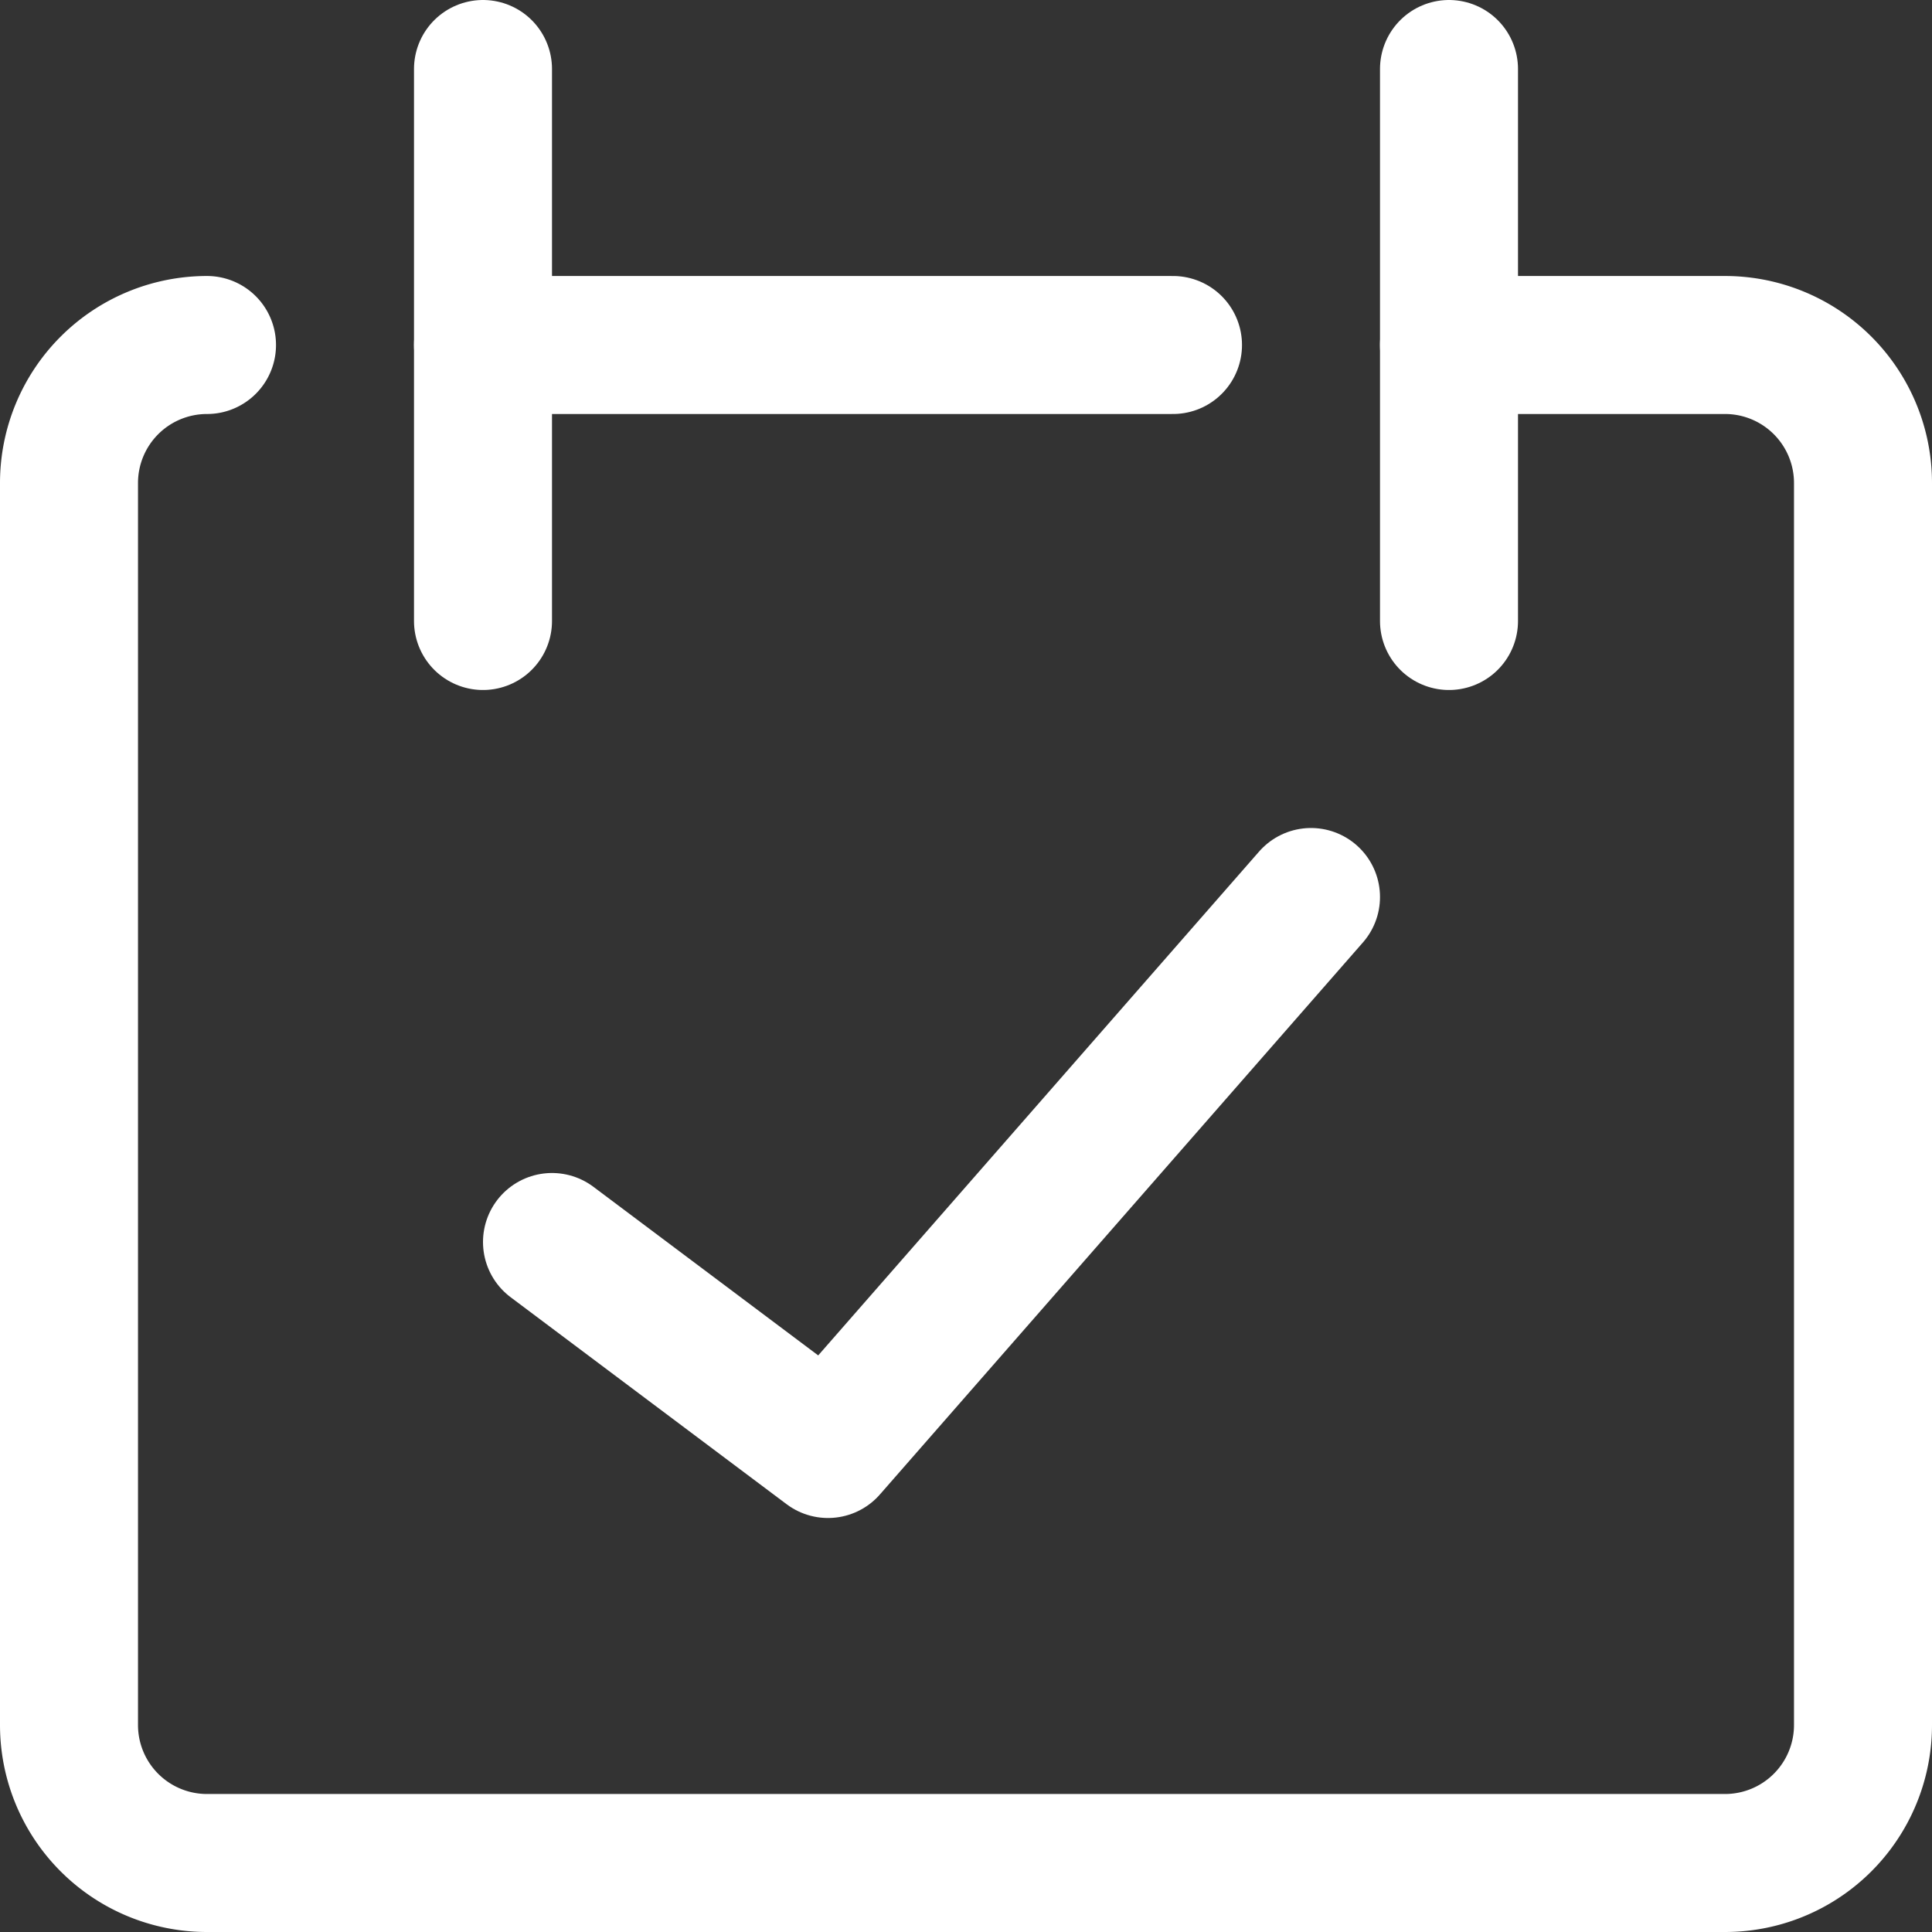
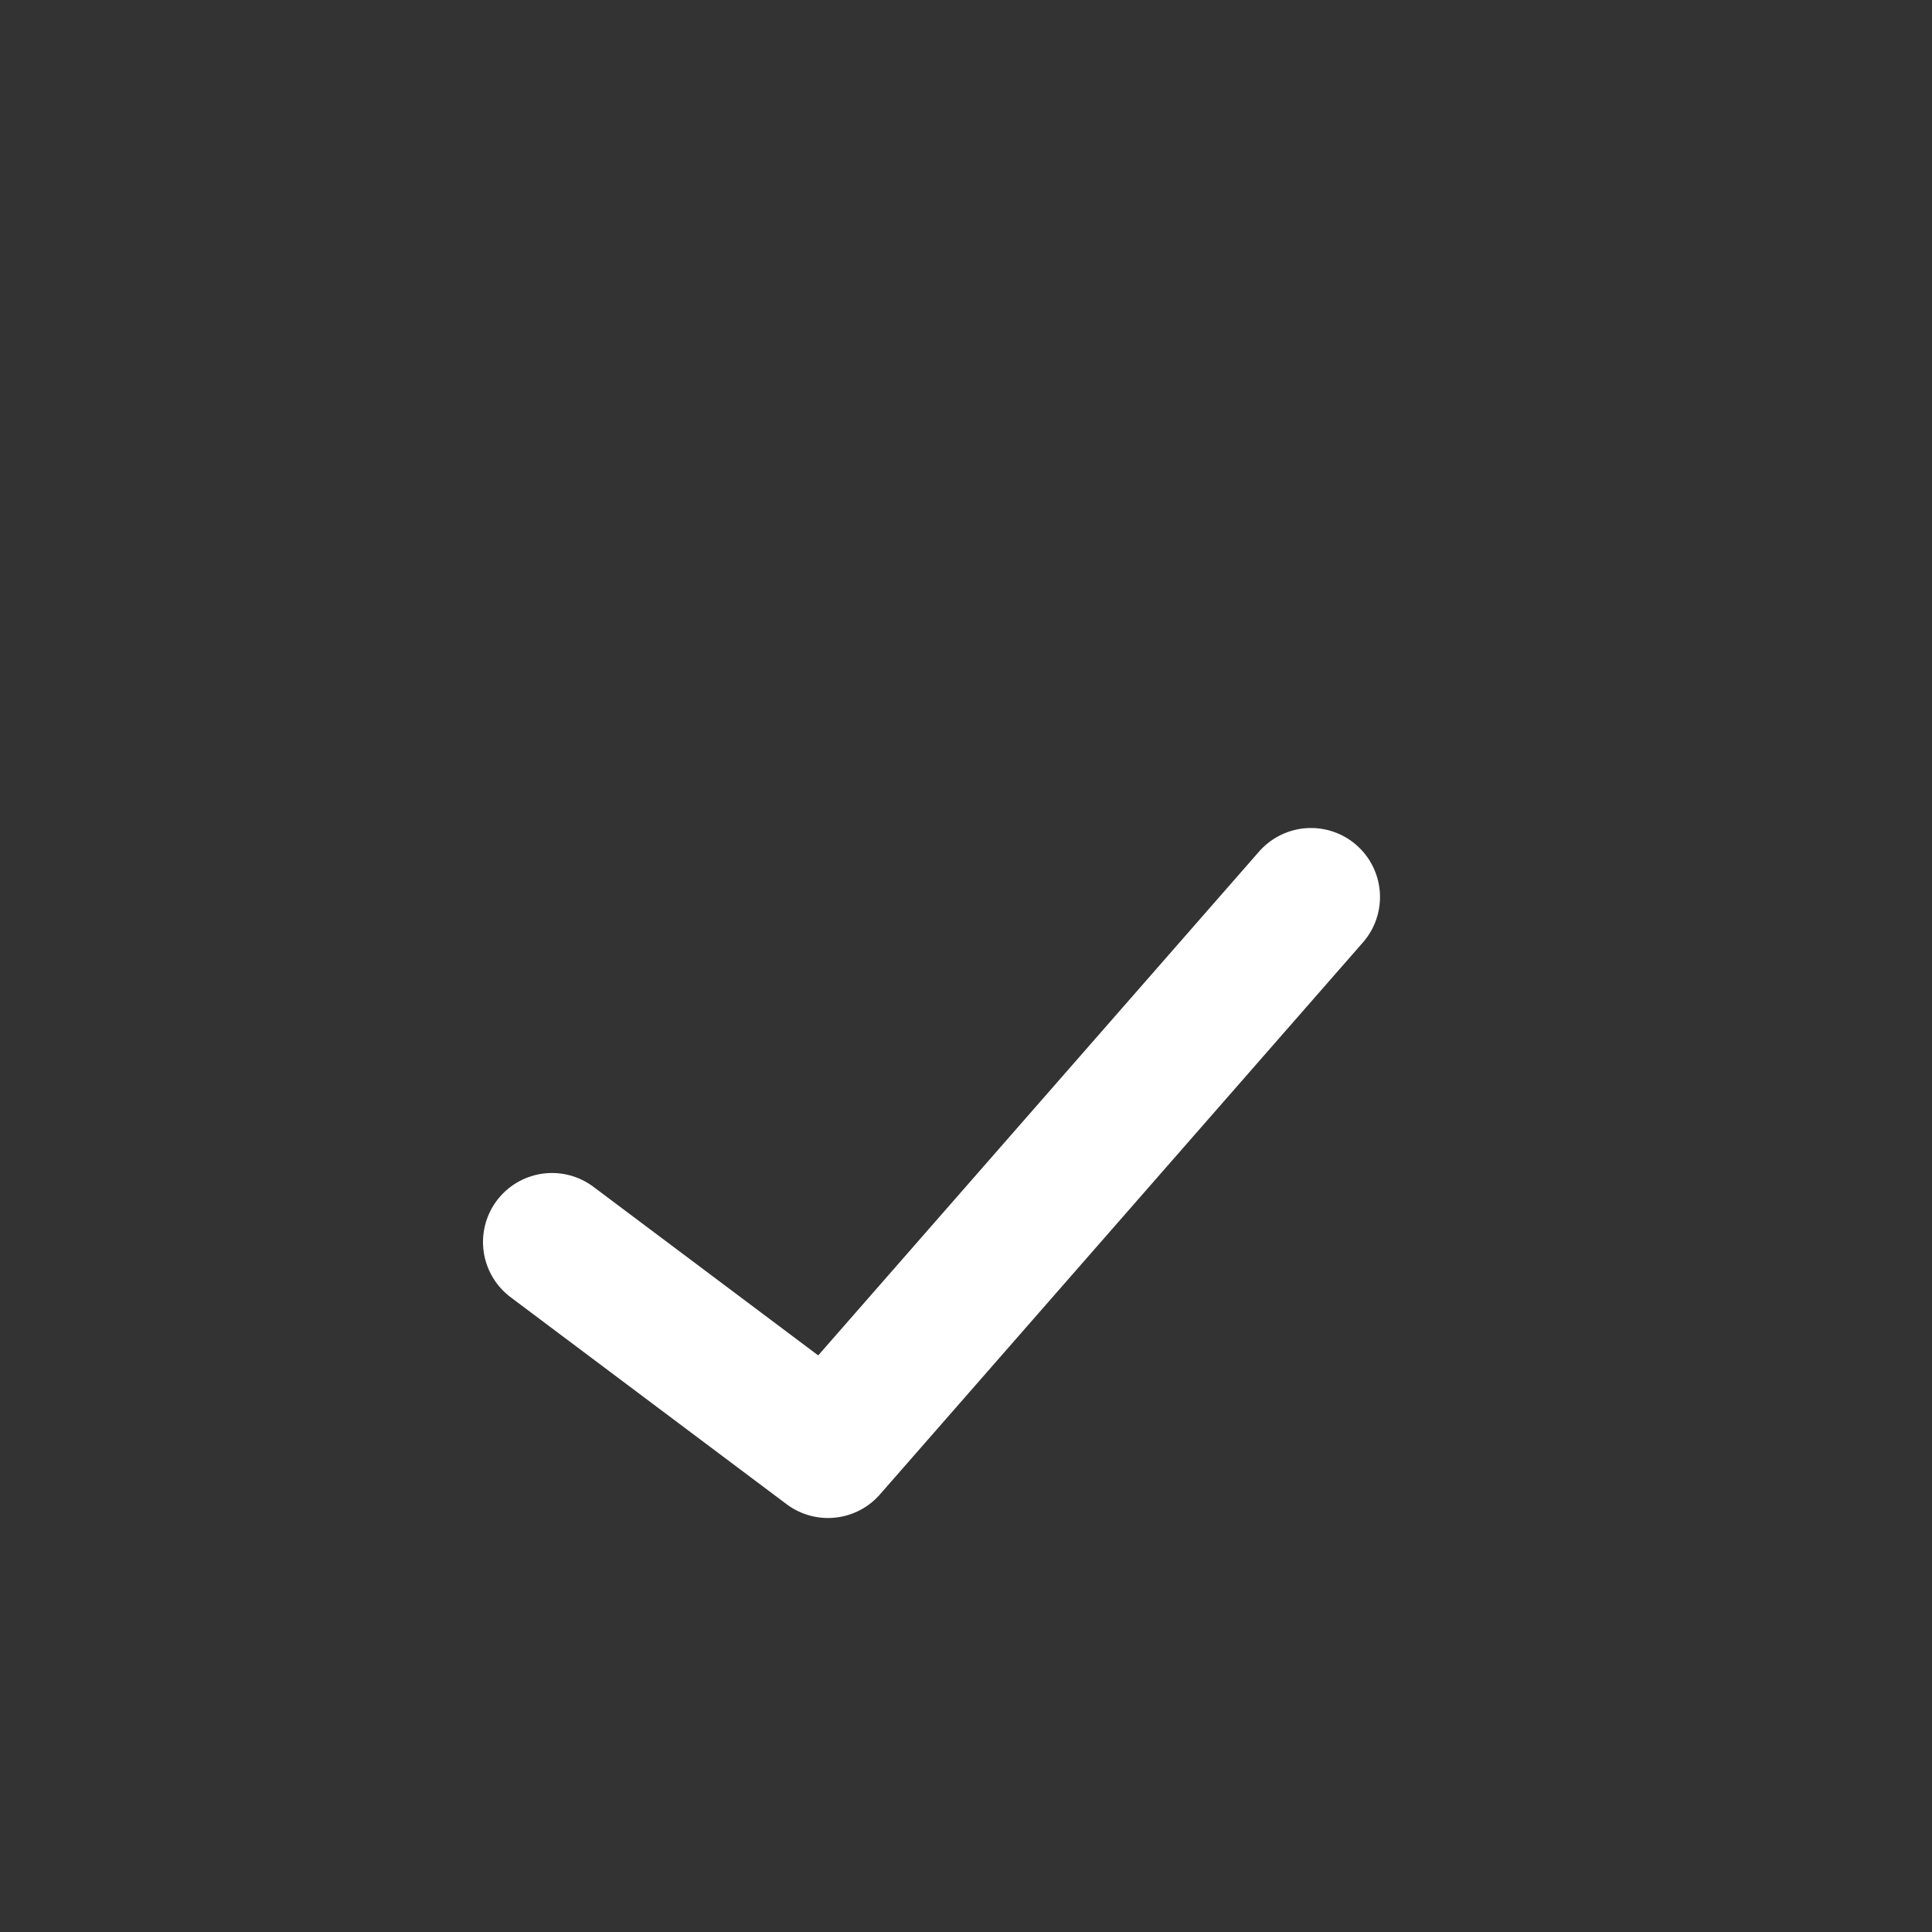
<svg xmlns="http://www.w3.org/2000/svg" viewBox="0 0 14 14" height="48" width="48">
  <rect x="0" y="0" width="14" height="14" fill="#333333" stroke="none" />
  <g>
-     <path d="M1.5,2.5a1,1,0,0,0-1,1v9a1,1,0,0,0,1,1h11a1,1,0,0,0,1-1v-9a1,1,0,0,0-1-1h-2" fill="none" stroke="#ffffff" stroke-linecap="round" stroke-linejoin="round" />
-     <line x1="3.5" y1="0.5" x2="3.5" y2="4.5" fill="none" stroke="#ffffff" stroke-linecap="round" stroke-linejoin="round" />
-     <line x1="10.5" y1="0.5" x2="10.5" y2="4.5" fill="none" stroke="#ffffff" stroke-linecap="round" stroke-linejoin="round" />
-     <line x1="3.5" y1="2.5" x2="8.5" y2="2.5" fill="none" stroke="#ffffff" stroke-linecap="round" stroke-linejoin="round" />
    <polyline points="4 9 6 10.5 9.5 6.5" fill="none" stroke="#ffffff" stroke-linecap="round" stroke-linejoin="round" />
  </g>
</svg>